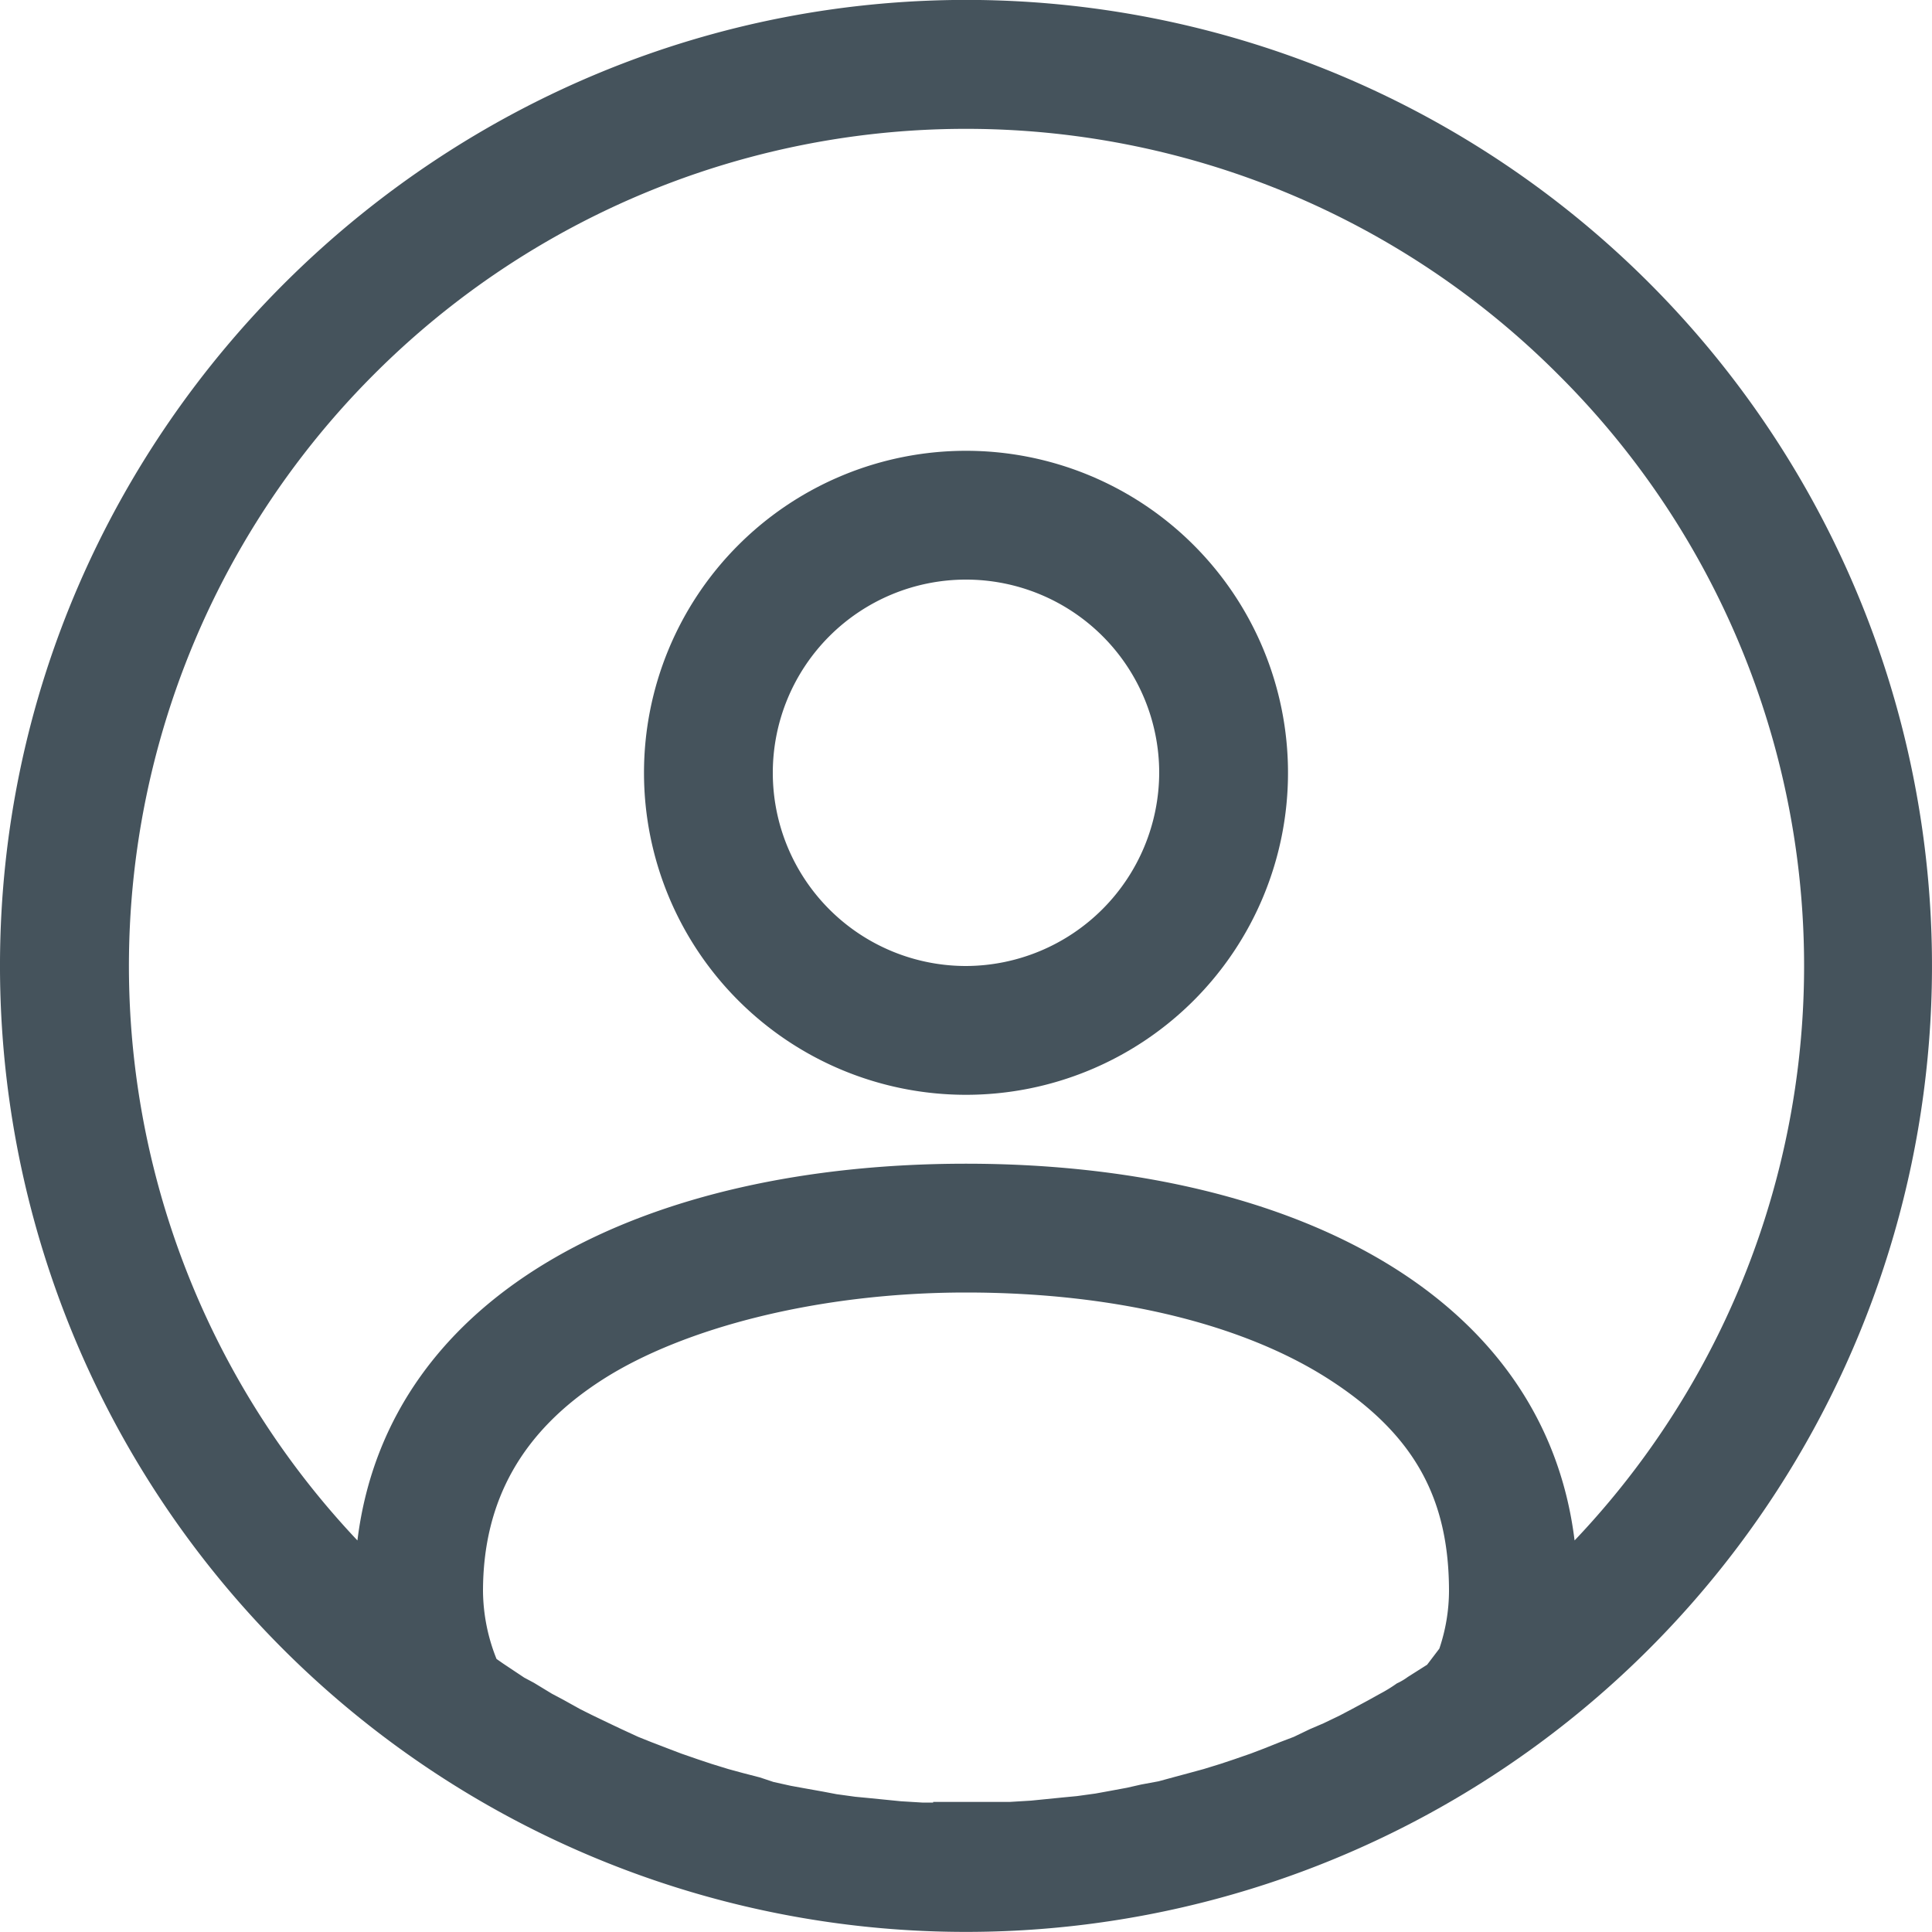
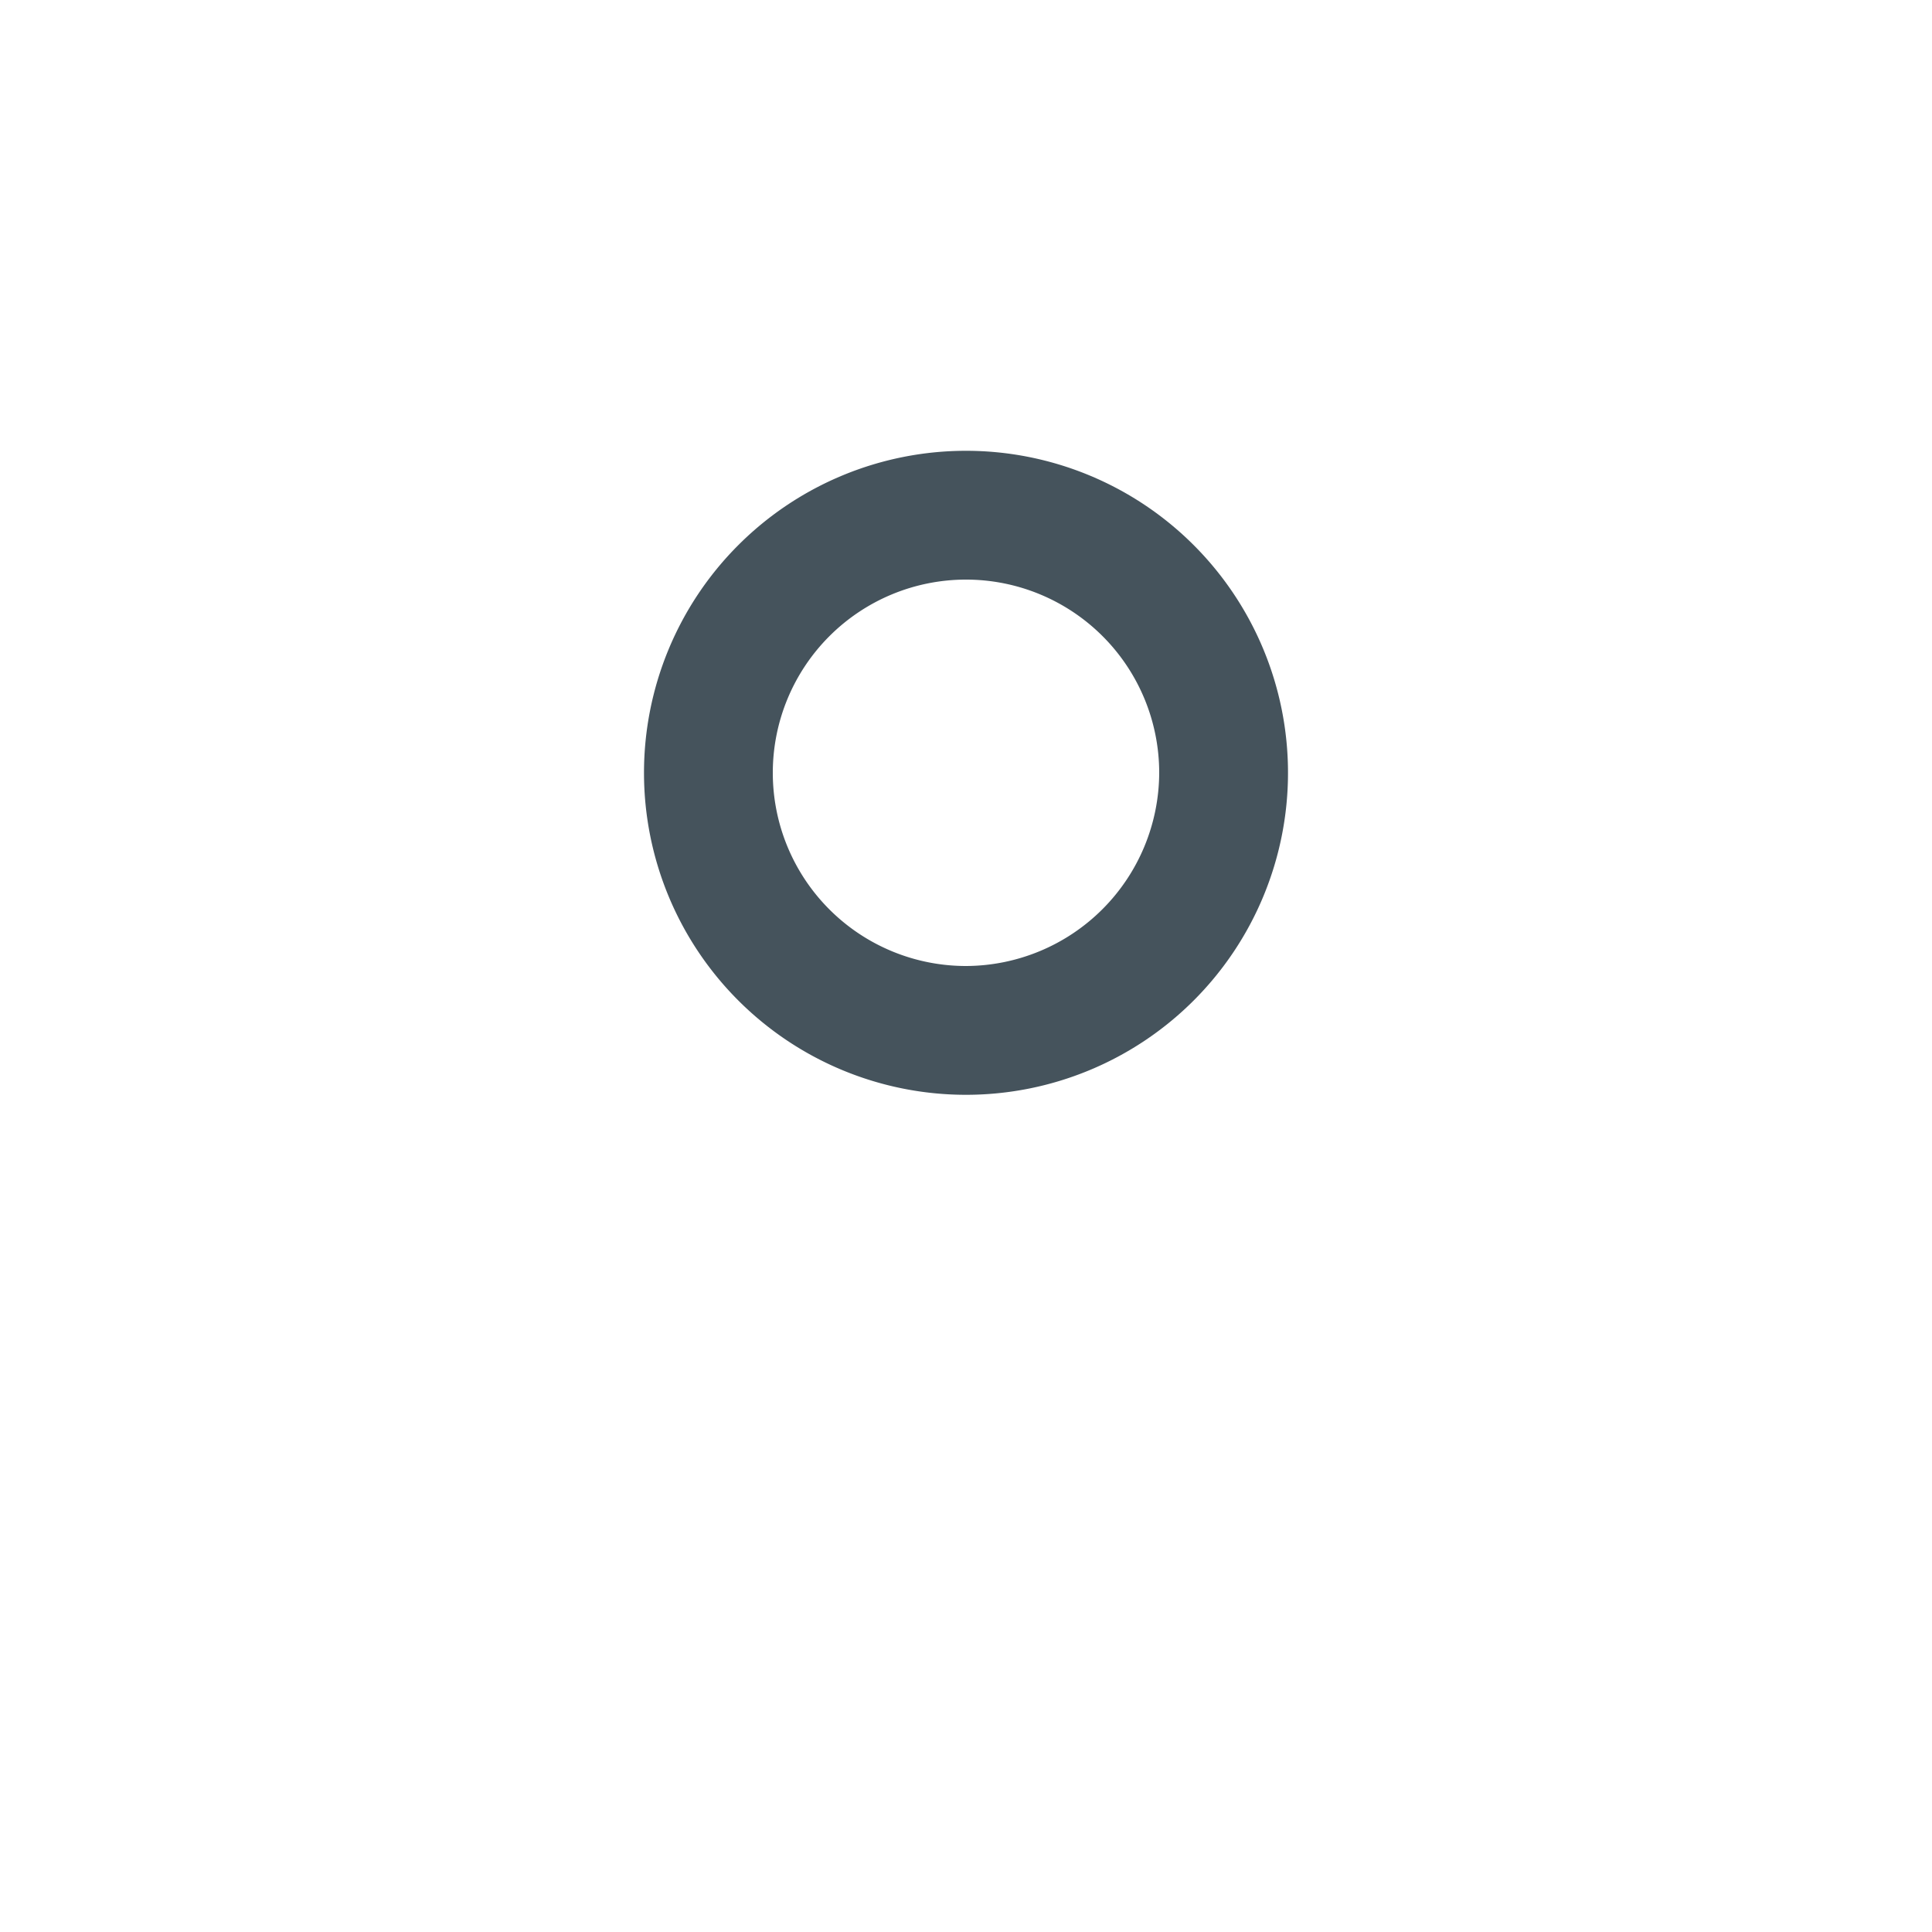
<svg xmlns="http://www.w3.org/2000/svg" viewBox="0 0 300 300">
  <defs>
    <style>.cls-1{fill:#45535c;}</style>
  </defs>
  <title>1</title>
  <g id="Coaches">
-     <path class="cls-1" d="M152.1,0C69-1.1.3,66.4,0,149.4A150,150,0,1,0,152.1,0Zm-7.2,279.9h-1.7l-3.3-.2-2-.2-3-.3-2.1-.2-2.9-.4-2.1-.4-2.8-.5-2.2-.4-2.7-.6L118,276l-2.7-.7-2.2-.6-2.6-.8-2.1-.7-2.6-.9-2.1-.8-2.6-1-2-.8-2.6-1.2-1.9-.9-2.7-1.3-1.8-.9-2.7-1.5-1.7-.9-2.8-1.7-1.5-.8-3.3-2.2-1-.7h0A28.9,28.9,0,0,1,75,247.1c0-14.1,6.1-24.9,18.6-32.9s33.5-13.5,56.4-13.5,42.9,4.8,56.4,13.5S225,233,225,247.1a28.2,28.2,0,0,1-1.5,8.9l-1.9,2.5h0l-3,1.9a9.5,9.5,0,0,1-1.7,1,22.6,22.6,0,0,1-2.6,1.6l-1.8,1-2.6,1.4-1.9,1-2.5,1.2-2.1.9-2.5,1.2-2.1.8-2.5,1-2.1.8-2.6.9-2.1.7-2.6.8-2.2.6-2.6.7-2.2.6-2.7.5-2.2.5-2.7.5-2.2.4-2.9.4-2.1.2-3,.3-2,.2-3.3.2H144.9Zm99.6-40.7c-4.8-39-45.3-58.5-94.5-58.5s-89.7,19.5-94.5,58.5A129.9,129.9,0,0,1,58.1,58.1a129.9,129.9,0,0,1,183.8,0,129.5,129.5,0,0,1,2.6,181.1Z" />
    <path class="cls-1" d="M150,70a50,50,0,1,0,50,50A50,50,0,0,0,150,70Zm0,80a30,30,0,1,1,30-30A30.1,30.1,0,0,1,150,150Z" />
  </g>
</svg>